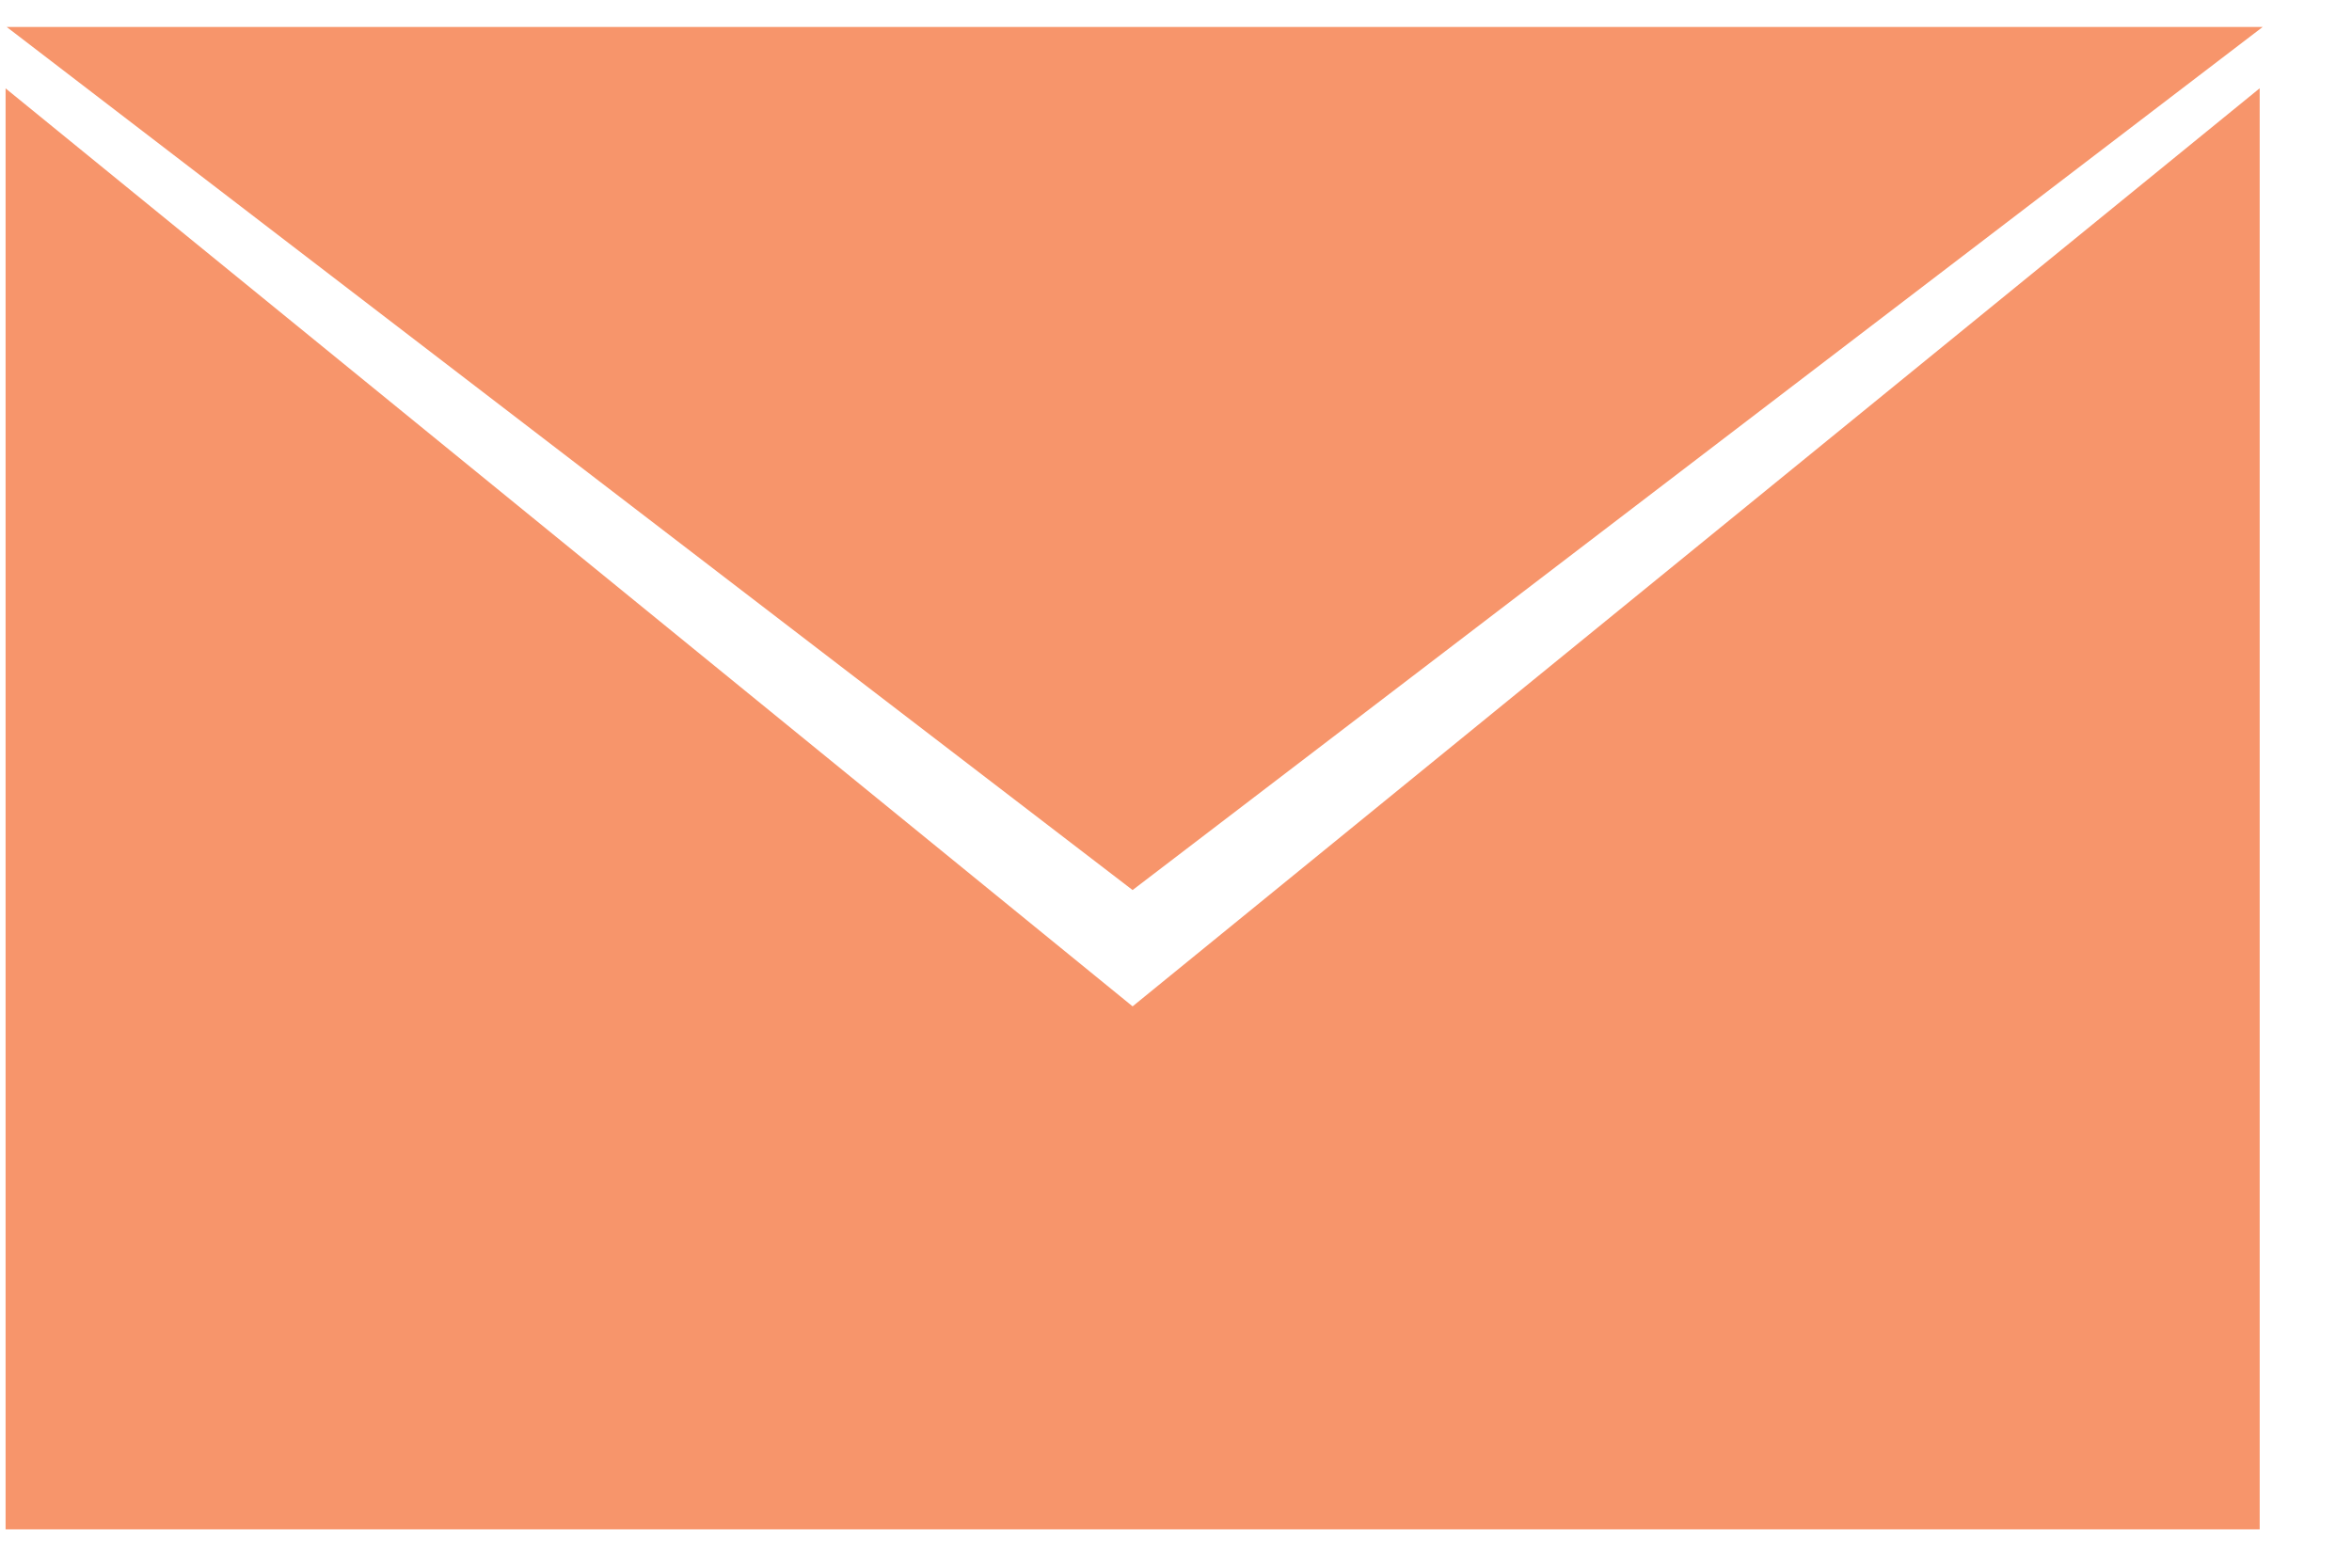
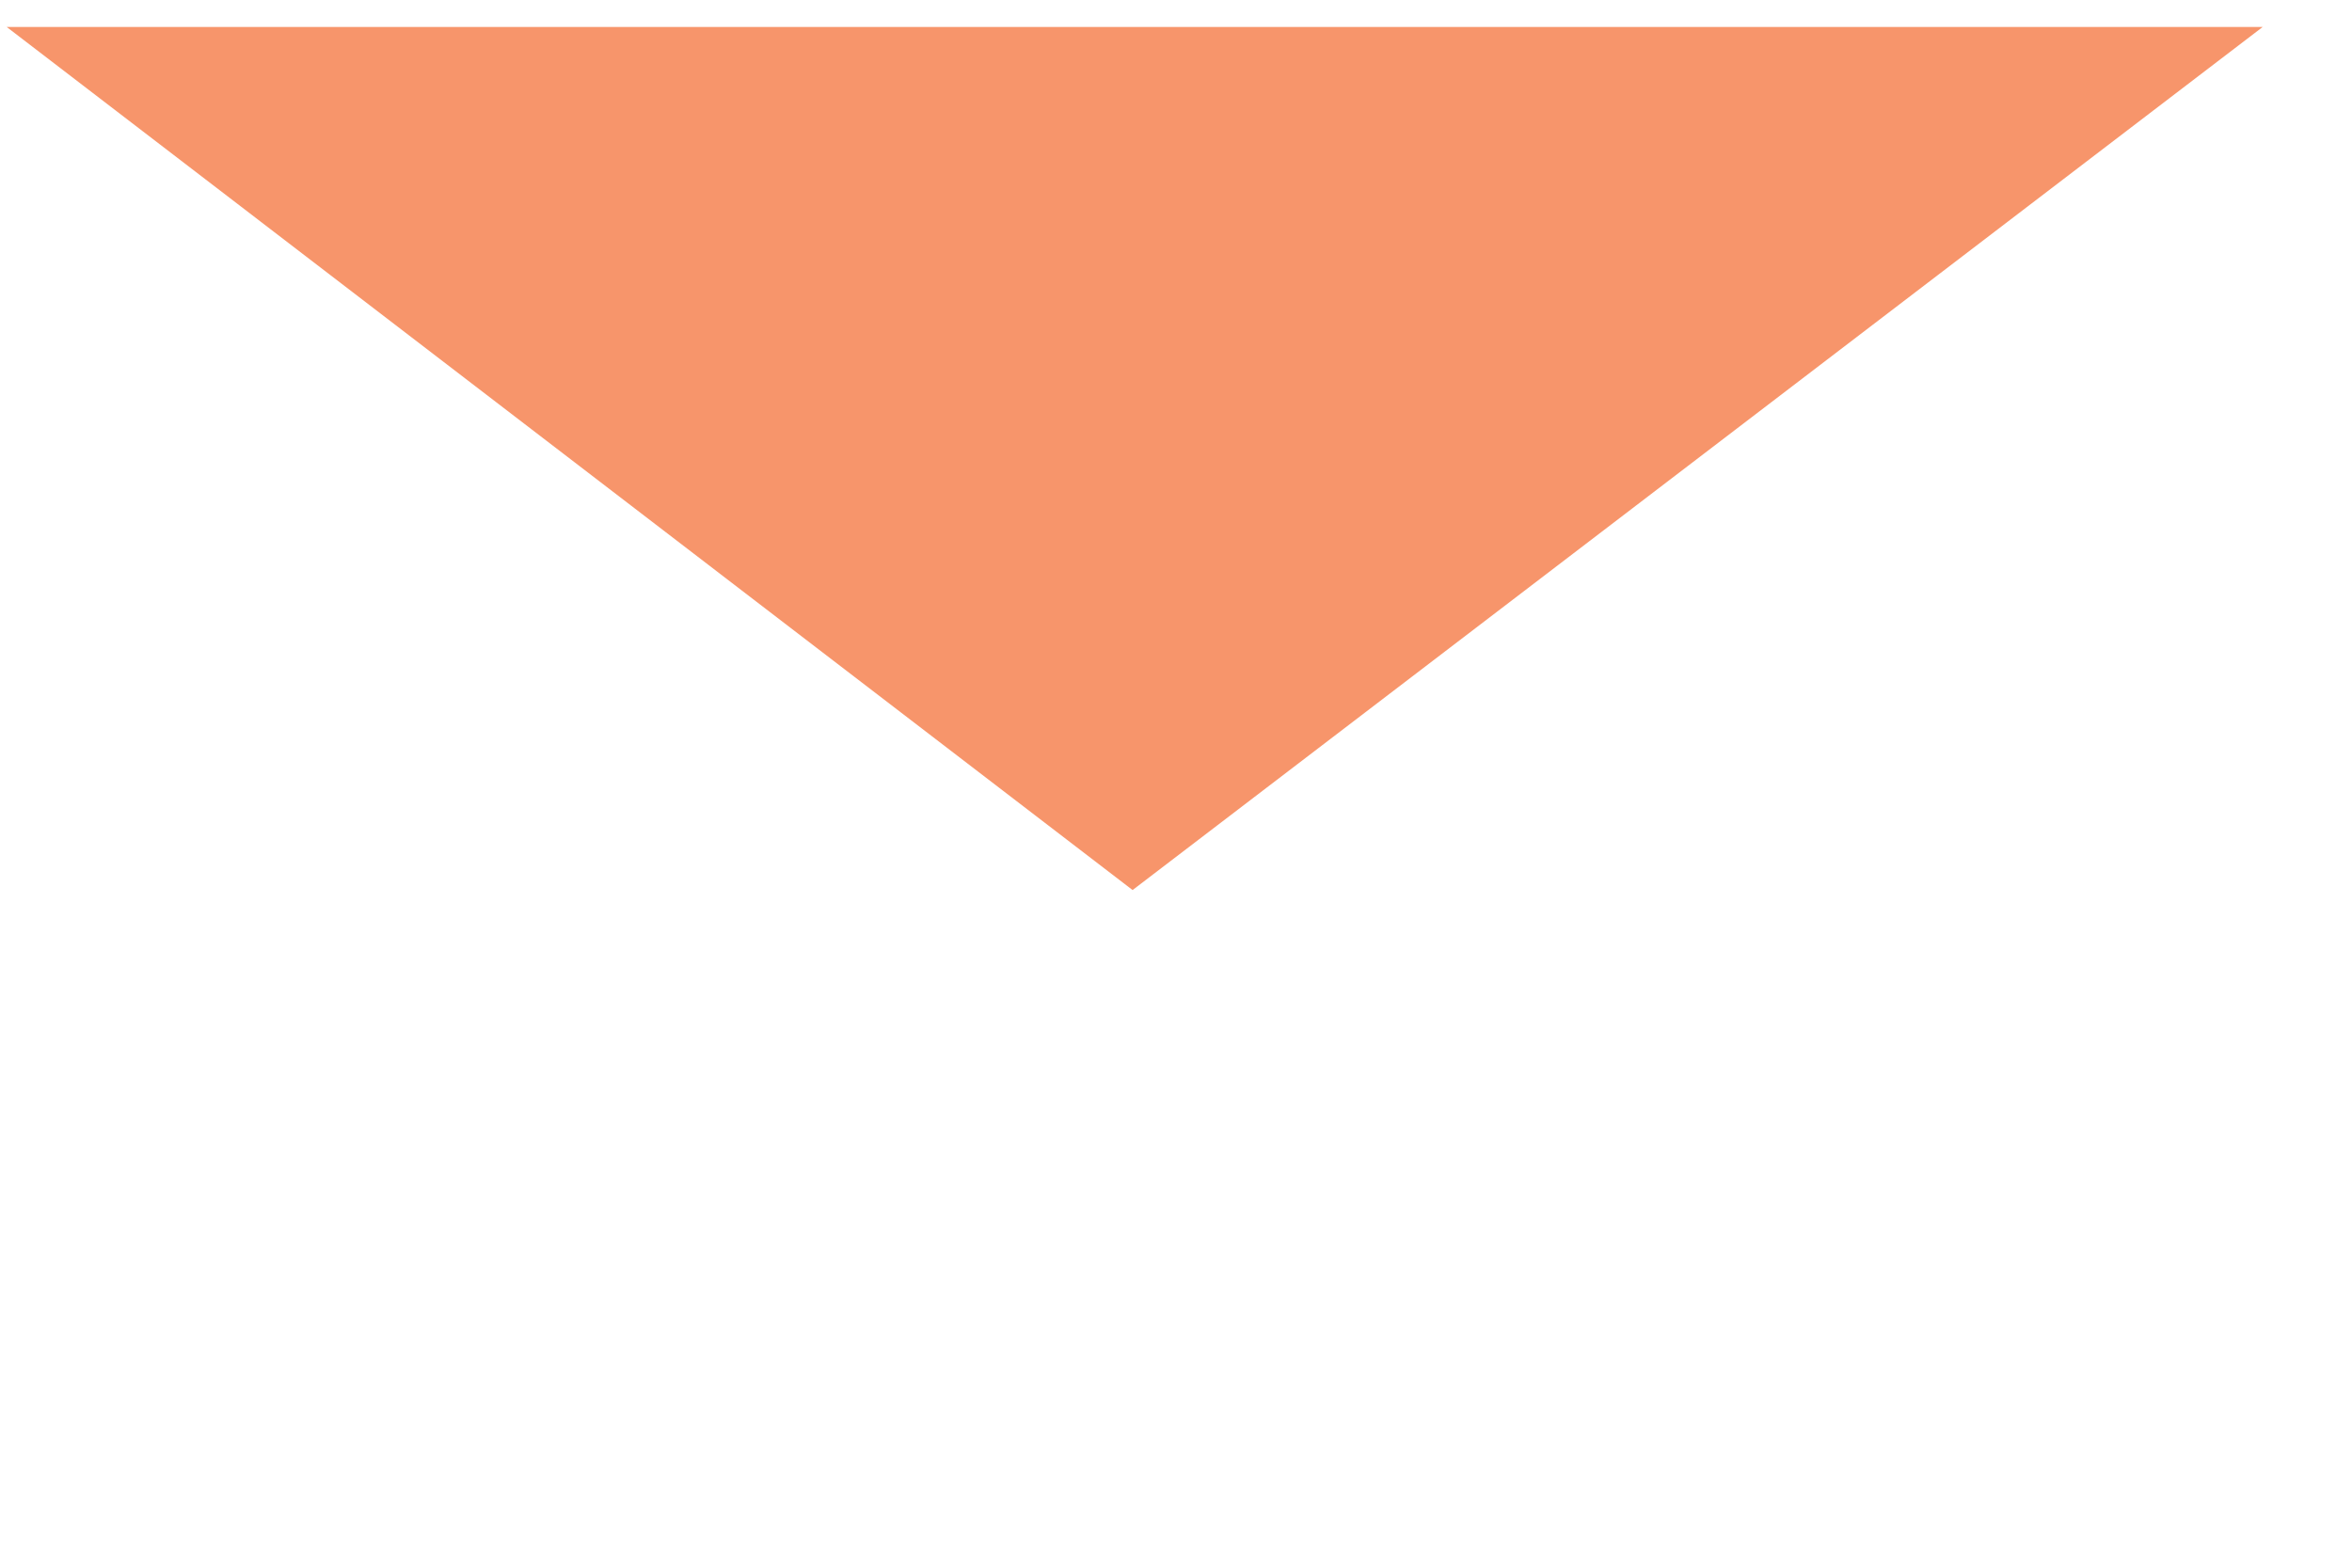
<svg xmlns="http://www.w3.org/2000/svg" width="100%" height="100%" viewBox="0 0 24 16" version="1.1" xml:space="preserve" style="fill-rule:evenodd;clip-rule:evenodd;stroke-linejoin:round;stroke-miterlimit:2;">
  <g>
    <path d="M0.068,0.275l11.489,8.809l11.532,-8.809l-23.021,0Z" style="fill:#f7956b;fill-rule:nonzero;" />
-     <path d="M11.557,10.271l-11.5,-9.369l0,14.707l23.001,0l-0,-14.708l-11.501,9.37Z" style="fill:#f7956b;fill-rule:nonzero;" />
  </g>
</svg>